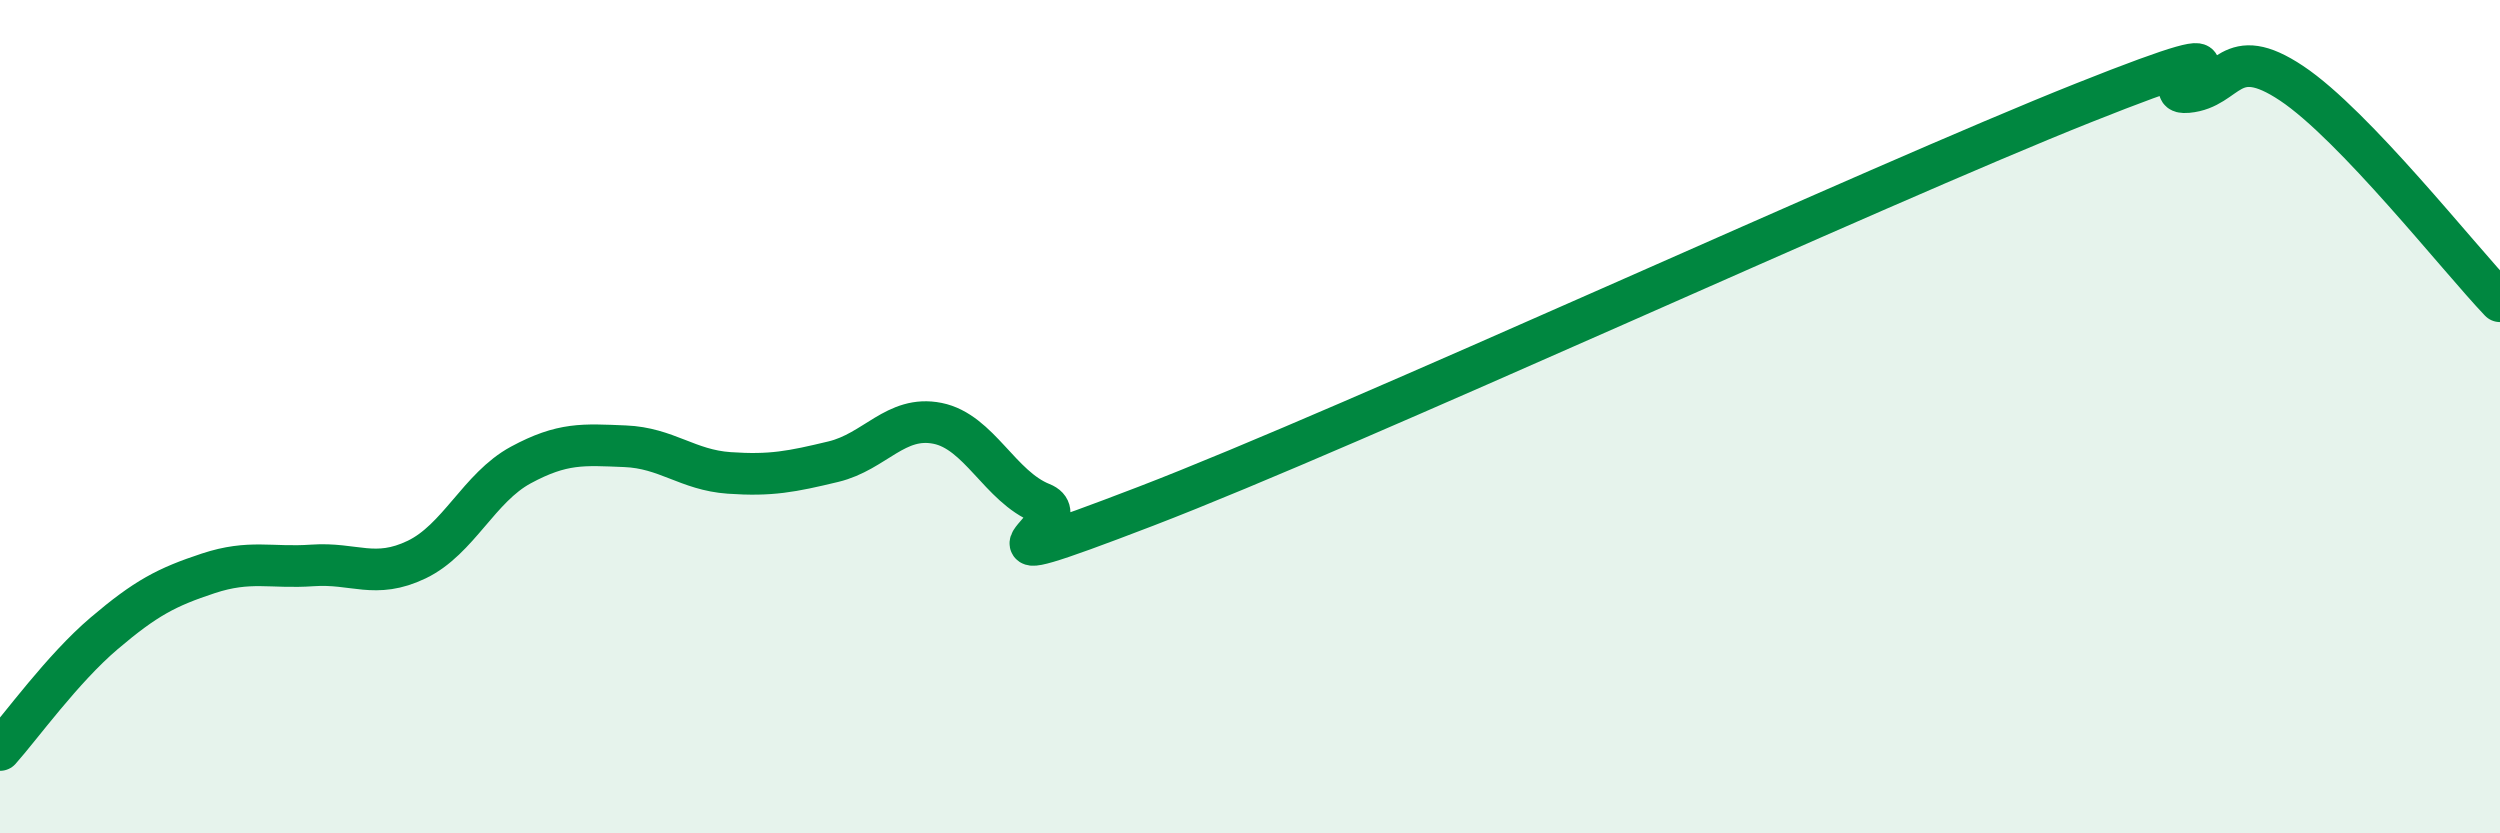
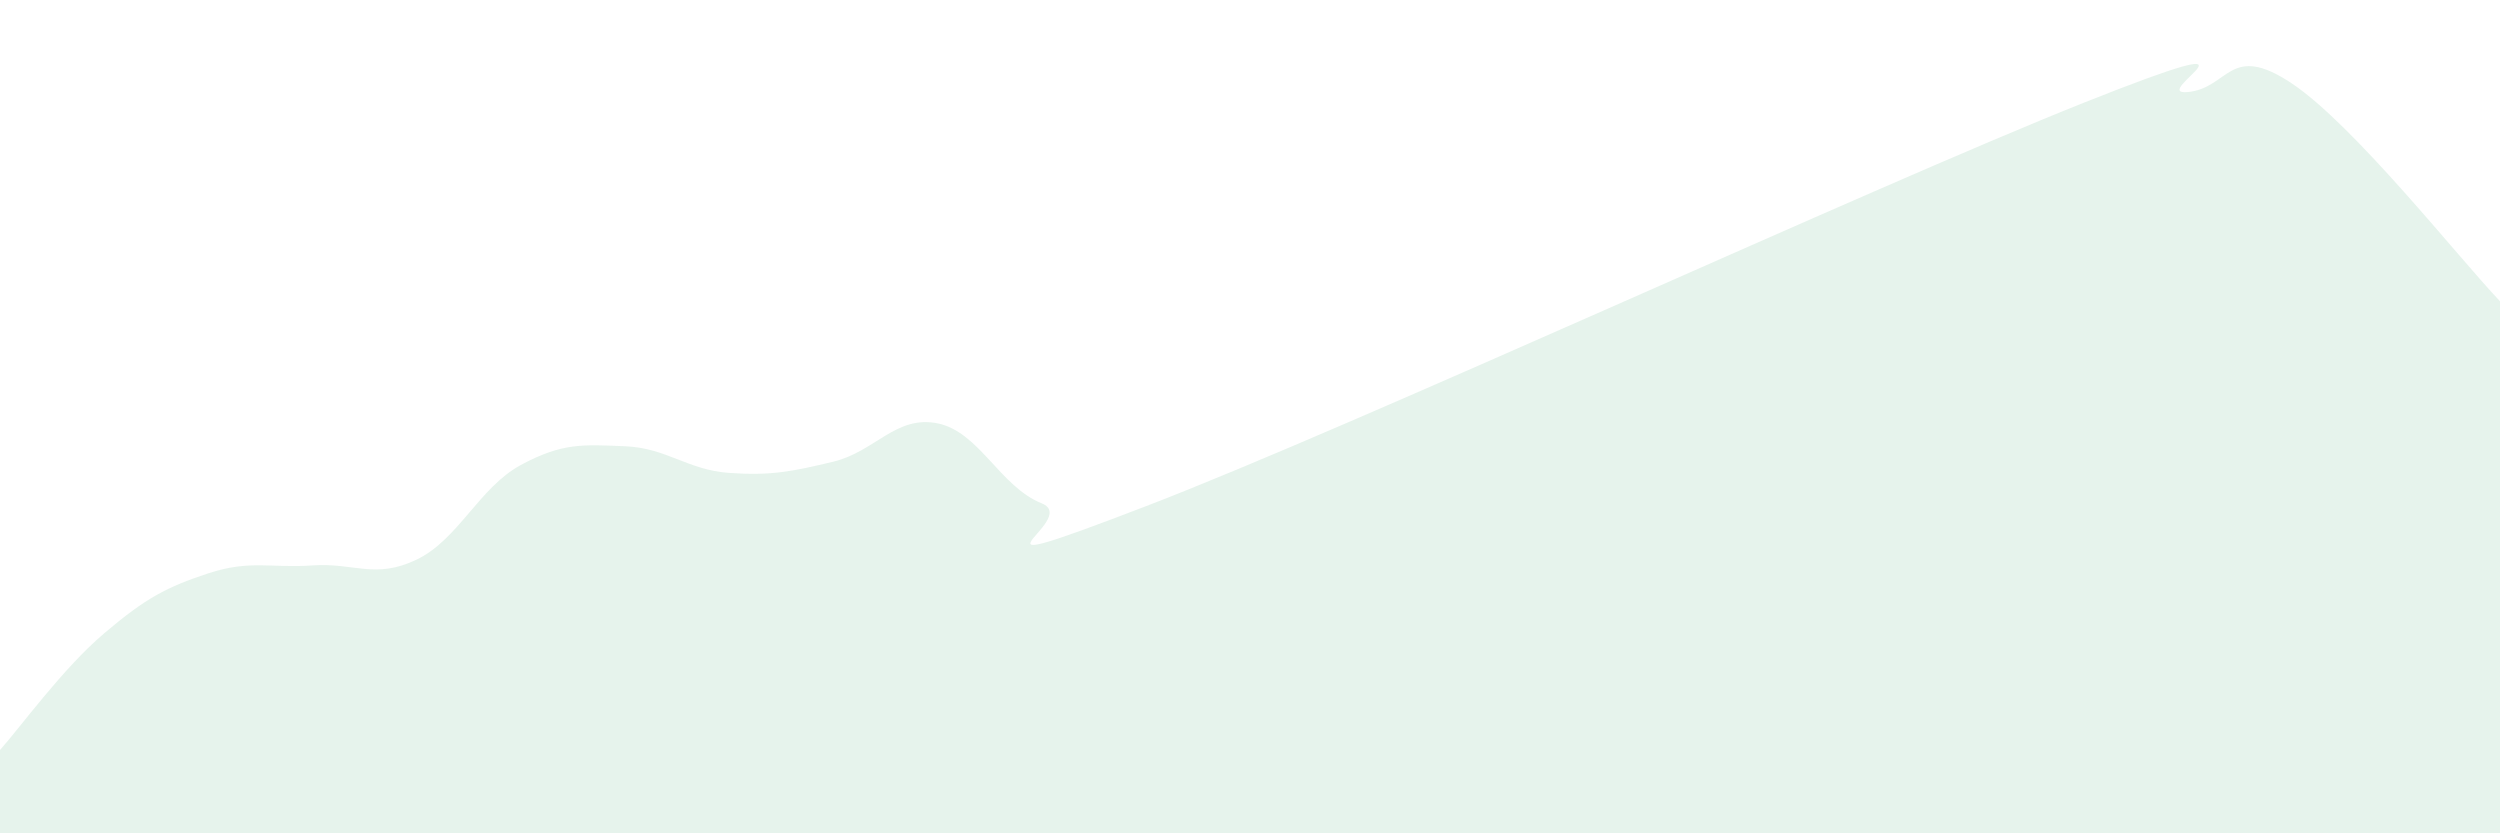
<svg xmlns="http://www.w3.org/2000/svg" width="60" height="20" viewBox="0 0 60 20">
  <path d="M 0,18 C 0.5,17.44 1.5,16.05 2.5,15.2 C 3.5,14.35 4,14.09 5,13.76 C 6,13.43 6.5,13.64 7.5,13.57 C 8.5,13.5 9,13.91 10,13.43 C 11,12.95 11.5,11.7 12.5,11.16 C 13.5,10.62 14,10.67 15,10.71 C 16,10.75 16.5,11.28 17.5,11.35 C 18.5,11.42 19,11.32 20,11.08 C 21,10.84 21.5,9.96 22.5,10.16 C 23.5,10.36 24,11.68 25,12.08 C 26,12.48 22.5,14.07 27.5,12.15 C 32.5,10.23 45,4.46 50,2.47 C 55,0.48 51.5,2.3 52.5,2.21 C 53.5,2.12 53.5,1 55,2 C 56.5,3 59,6.18 60,7.23L60 20L0 20Z" fill="#008740" opacity="0.1" stroke-linecap="round" stroke-linejoin="round" />
-   <path d="M 0,18 C 0.5,17.44 1.5,16.05 2.5,15.2 C 3.5,14.35 4,14.09 5,13.76 C 6,13.43 6.5,13.64 7.5,13.57 C 8.5,13.5 9,13.91 10,13.43 C 11,12.95 11.5,11.7 12.5,11.16 C 13.5,10.62 14,10.67 15,10.71 C 16,10.75 16.5,11.28 17.5,11.35 C 18.5,11.42 19,11.32 20,11.08 C 21,10.84 21.5,9.96 22.5,10.16 C 23.5,10.36 24,11.68 25,12.08 C 26,12.48 22.5,14.07 27.5,12.15 C 32.5,10.23 45,4.46 50,2.47 C 55,0.48 51.5,2.3 52.5,2.21 C 53.5,2.12 53.5,1 55,2 C 56.5,3 59,6.18 60,7.23" stroke="#008740" stroke-width="1" fill="none" stroke-linecap="round" stroke-linejoin="round" />
</svg>